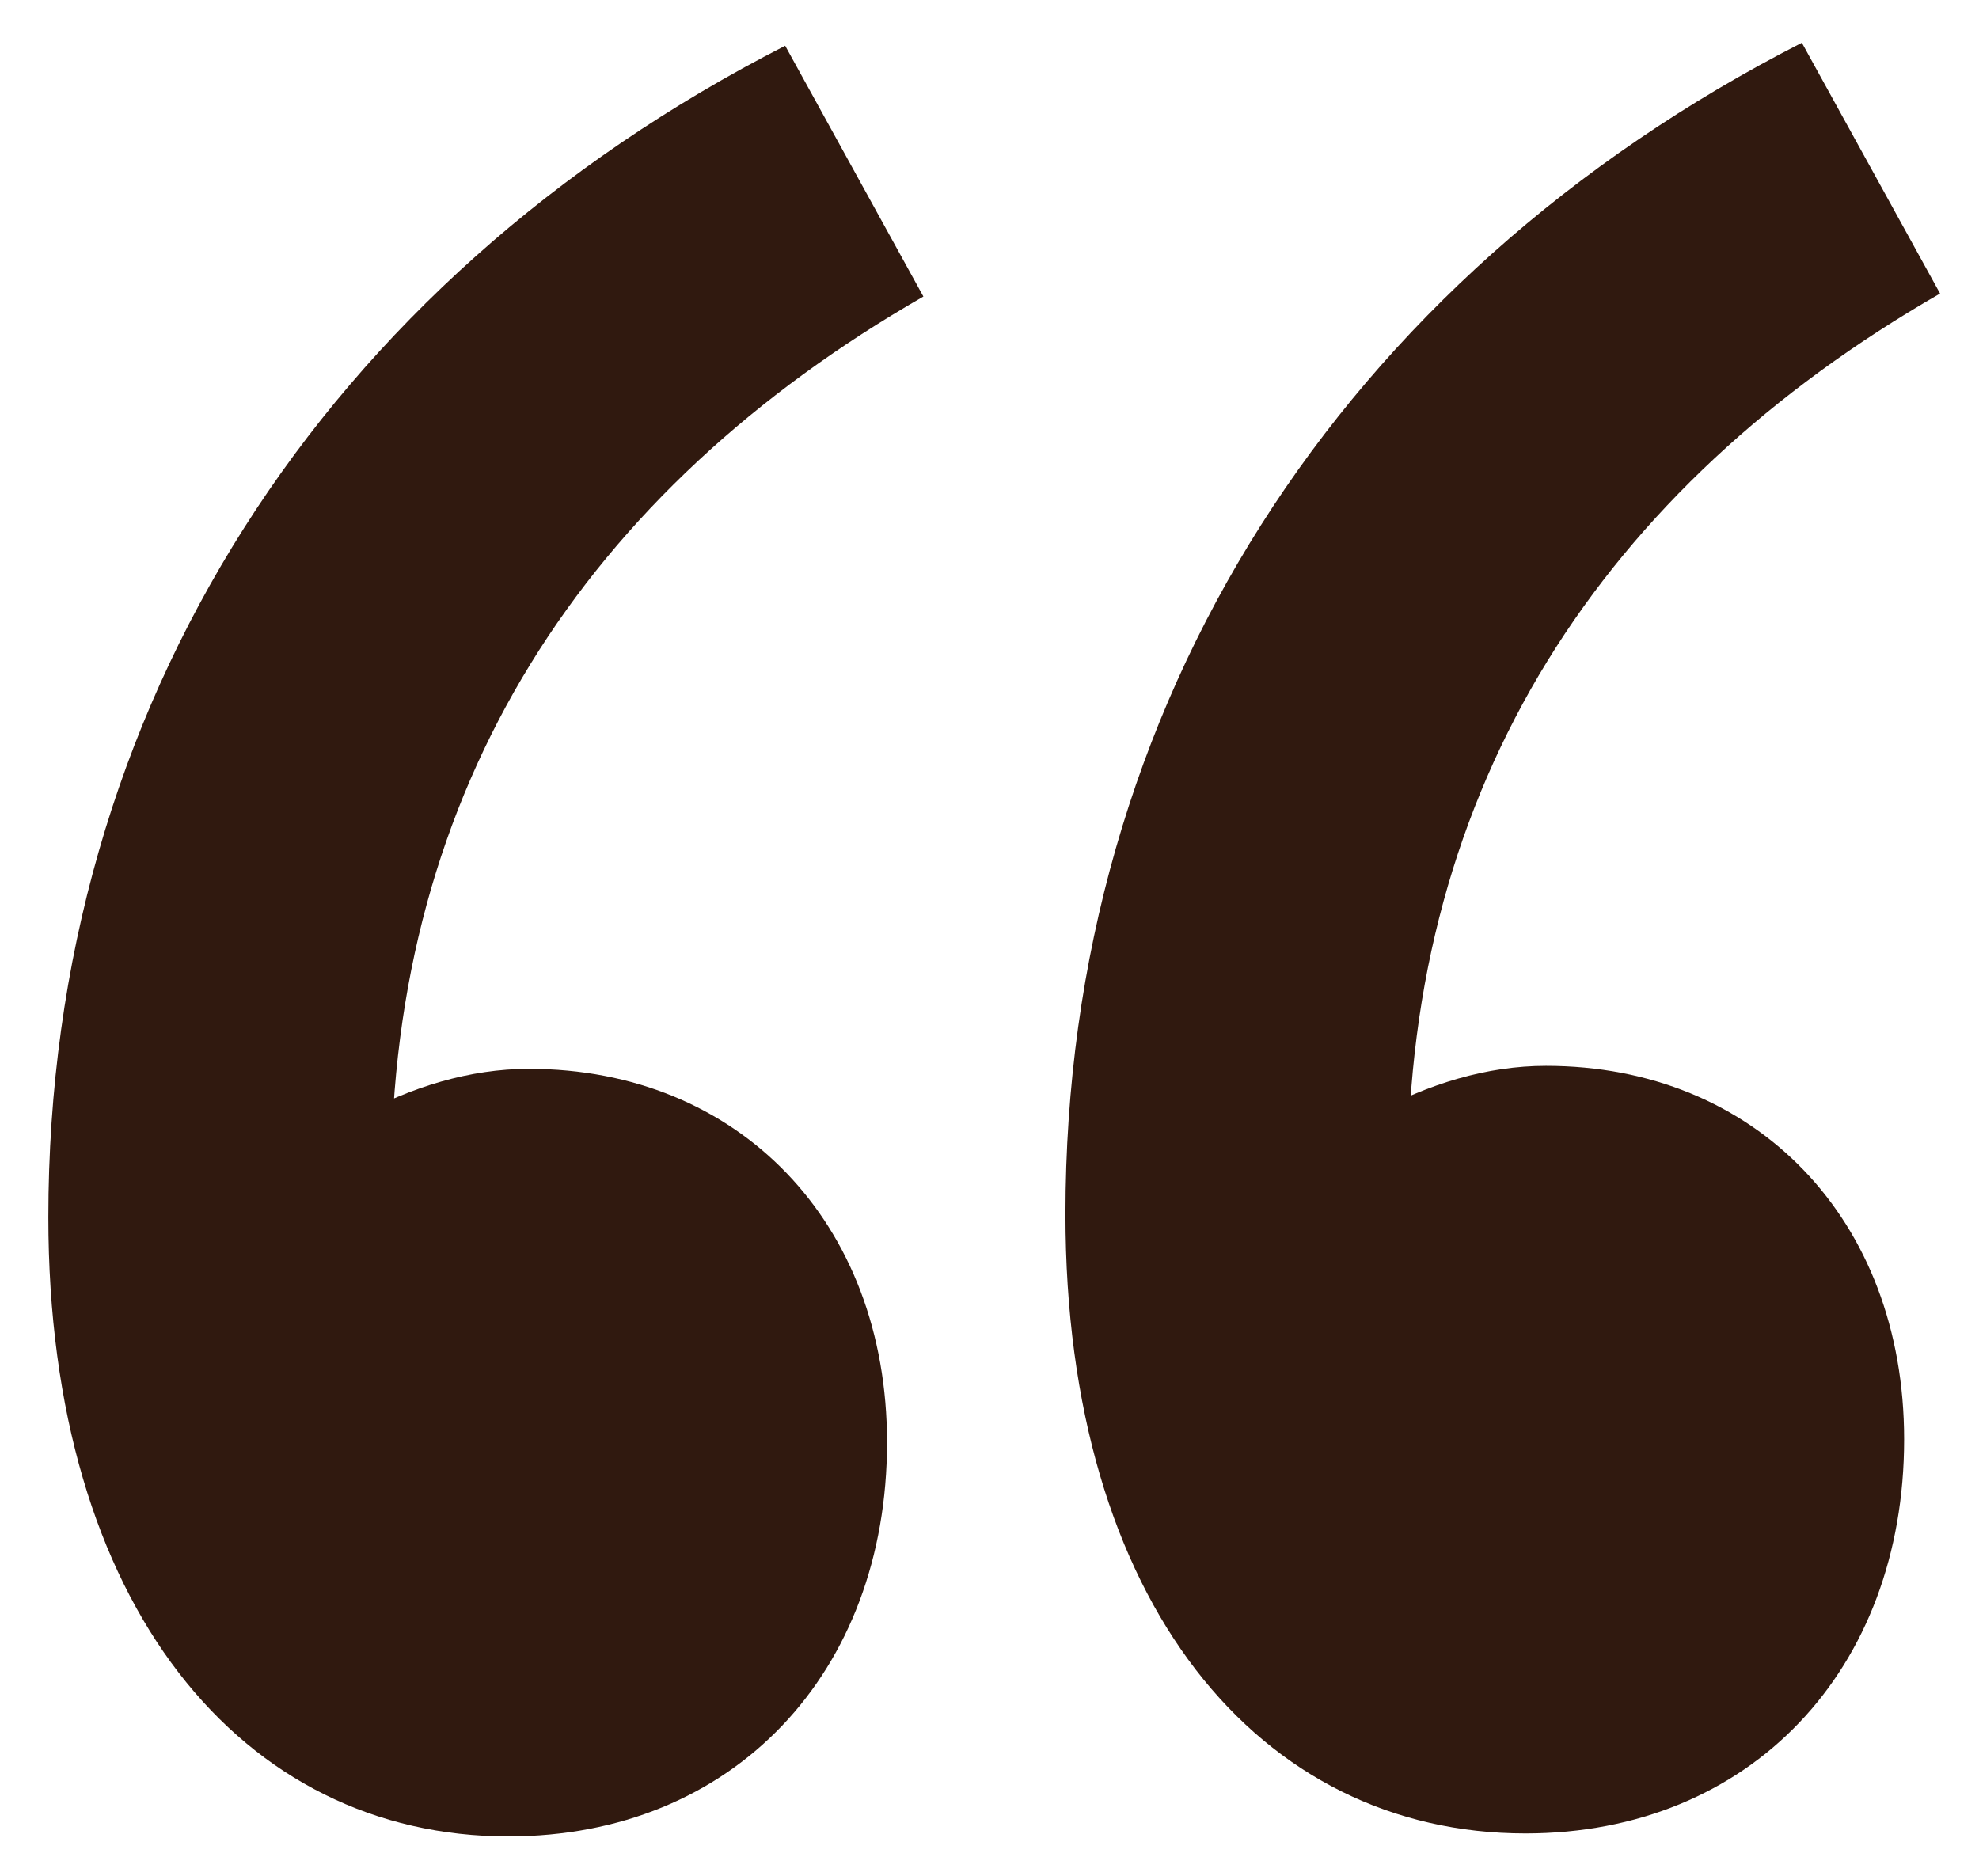
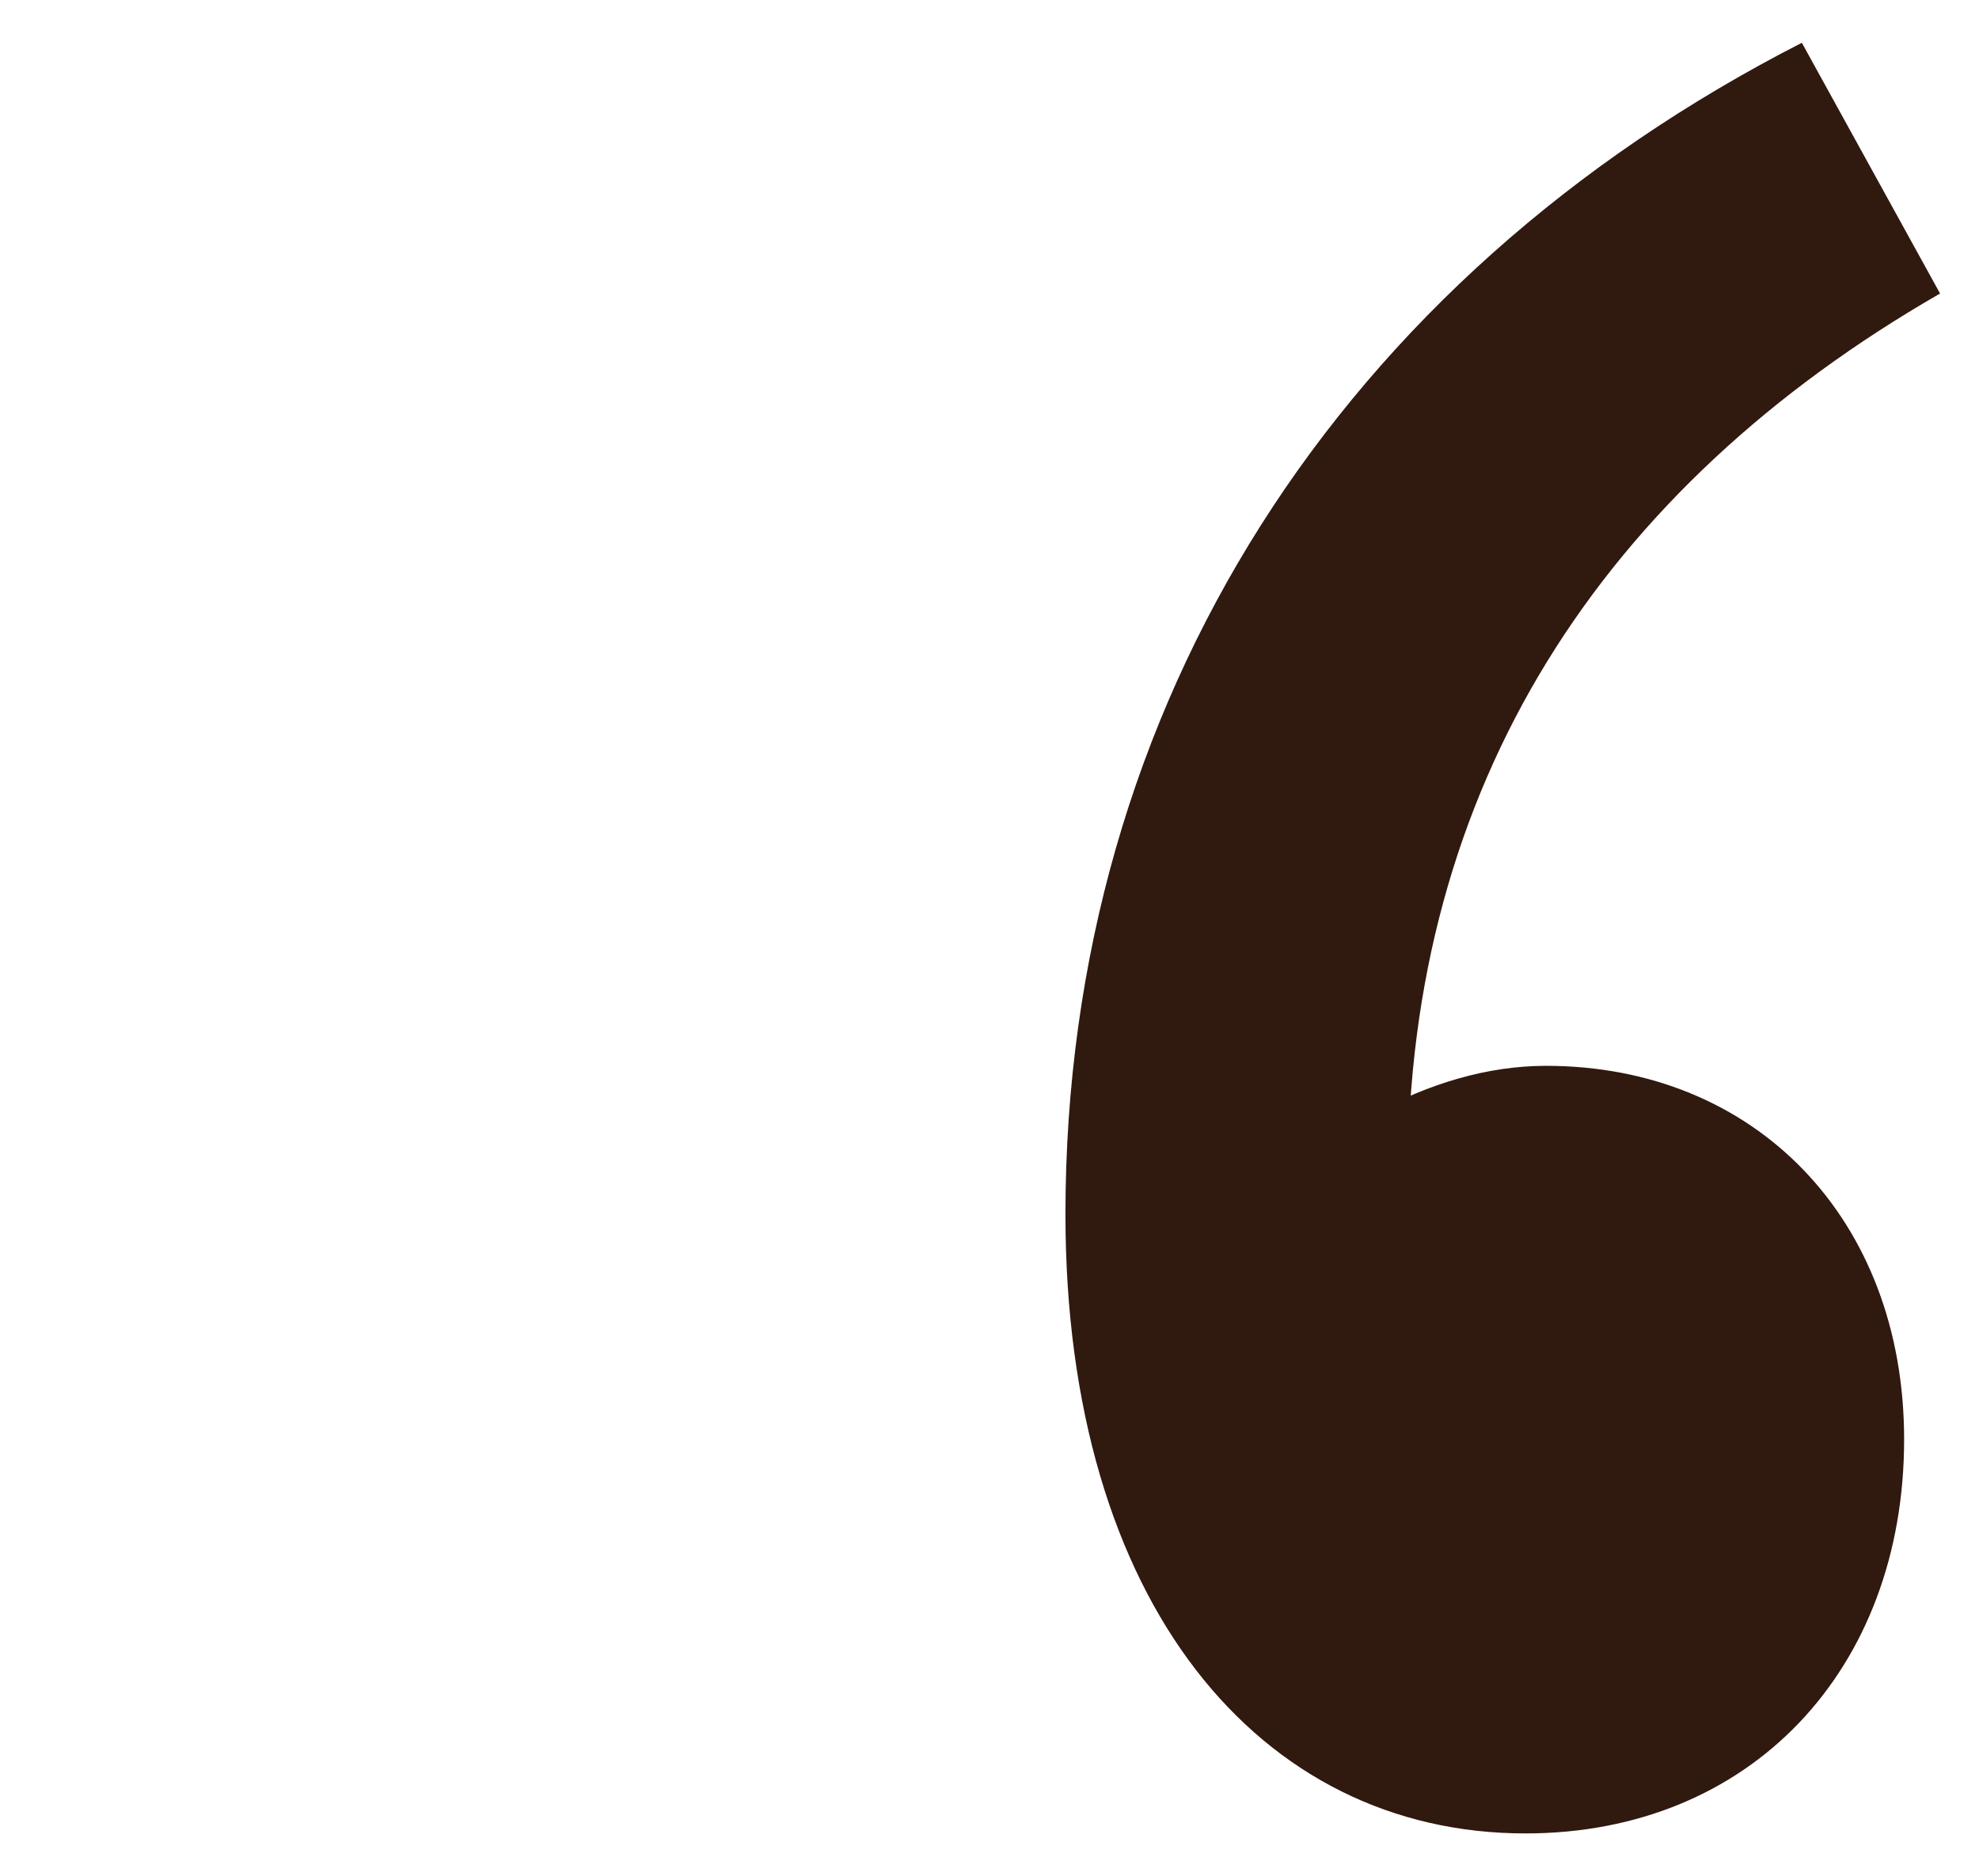
<svg xmlns="http://www.w3.org/2000/svg" version="1.1" id="Layer_1" x="0px" y="0px" viewBox="0 0 462.5 438.5" style="enable-background:new 0 0 462.5 438.5;" xml:space="preserve">
  <style type="text/css">
	.st0{fill:#30190F;}
</style>
-   <path class="st0" d="M11.3,284.5c0-119.6,64.6-218.8,172.2-273.8l32.3,58.6C136.8,114.7,91.4,184,91.4,276.1l22.7,93.3l-65.8-80.1  c20.3-22.7,47.8-39.5,75.3-39.5c49,0,83.7,35.9,83.7,87.3c0,53.8-35.9,92.1-88.5,92.1C56.7,429.2,11.3,375.4,11.3,284.5z" />
  <path class="st0" d="M249,283.8C249,164.3,313.5,65,421.1,10l32.3,58.6c-78.9,45.4-124.4,114.8-124.4,206.9l22.7,93.3L286,288.6  c20.3-22.7,47.8-39.5,75.3-39.5c49,0,83.7,35.9,83.7,87.3c0,53.8-35.9,92.1-88.5,92.1C294.4,428.5,249,374.7,249,283.8z" />
</svg>